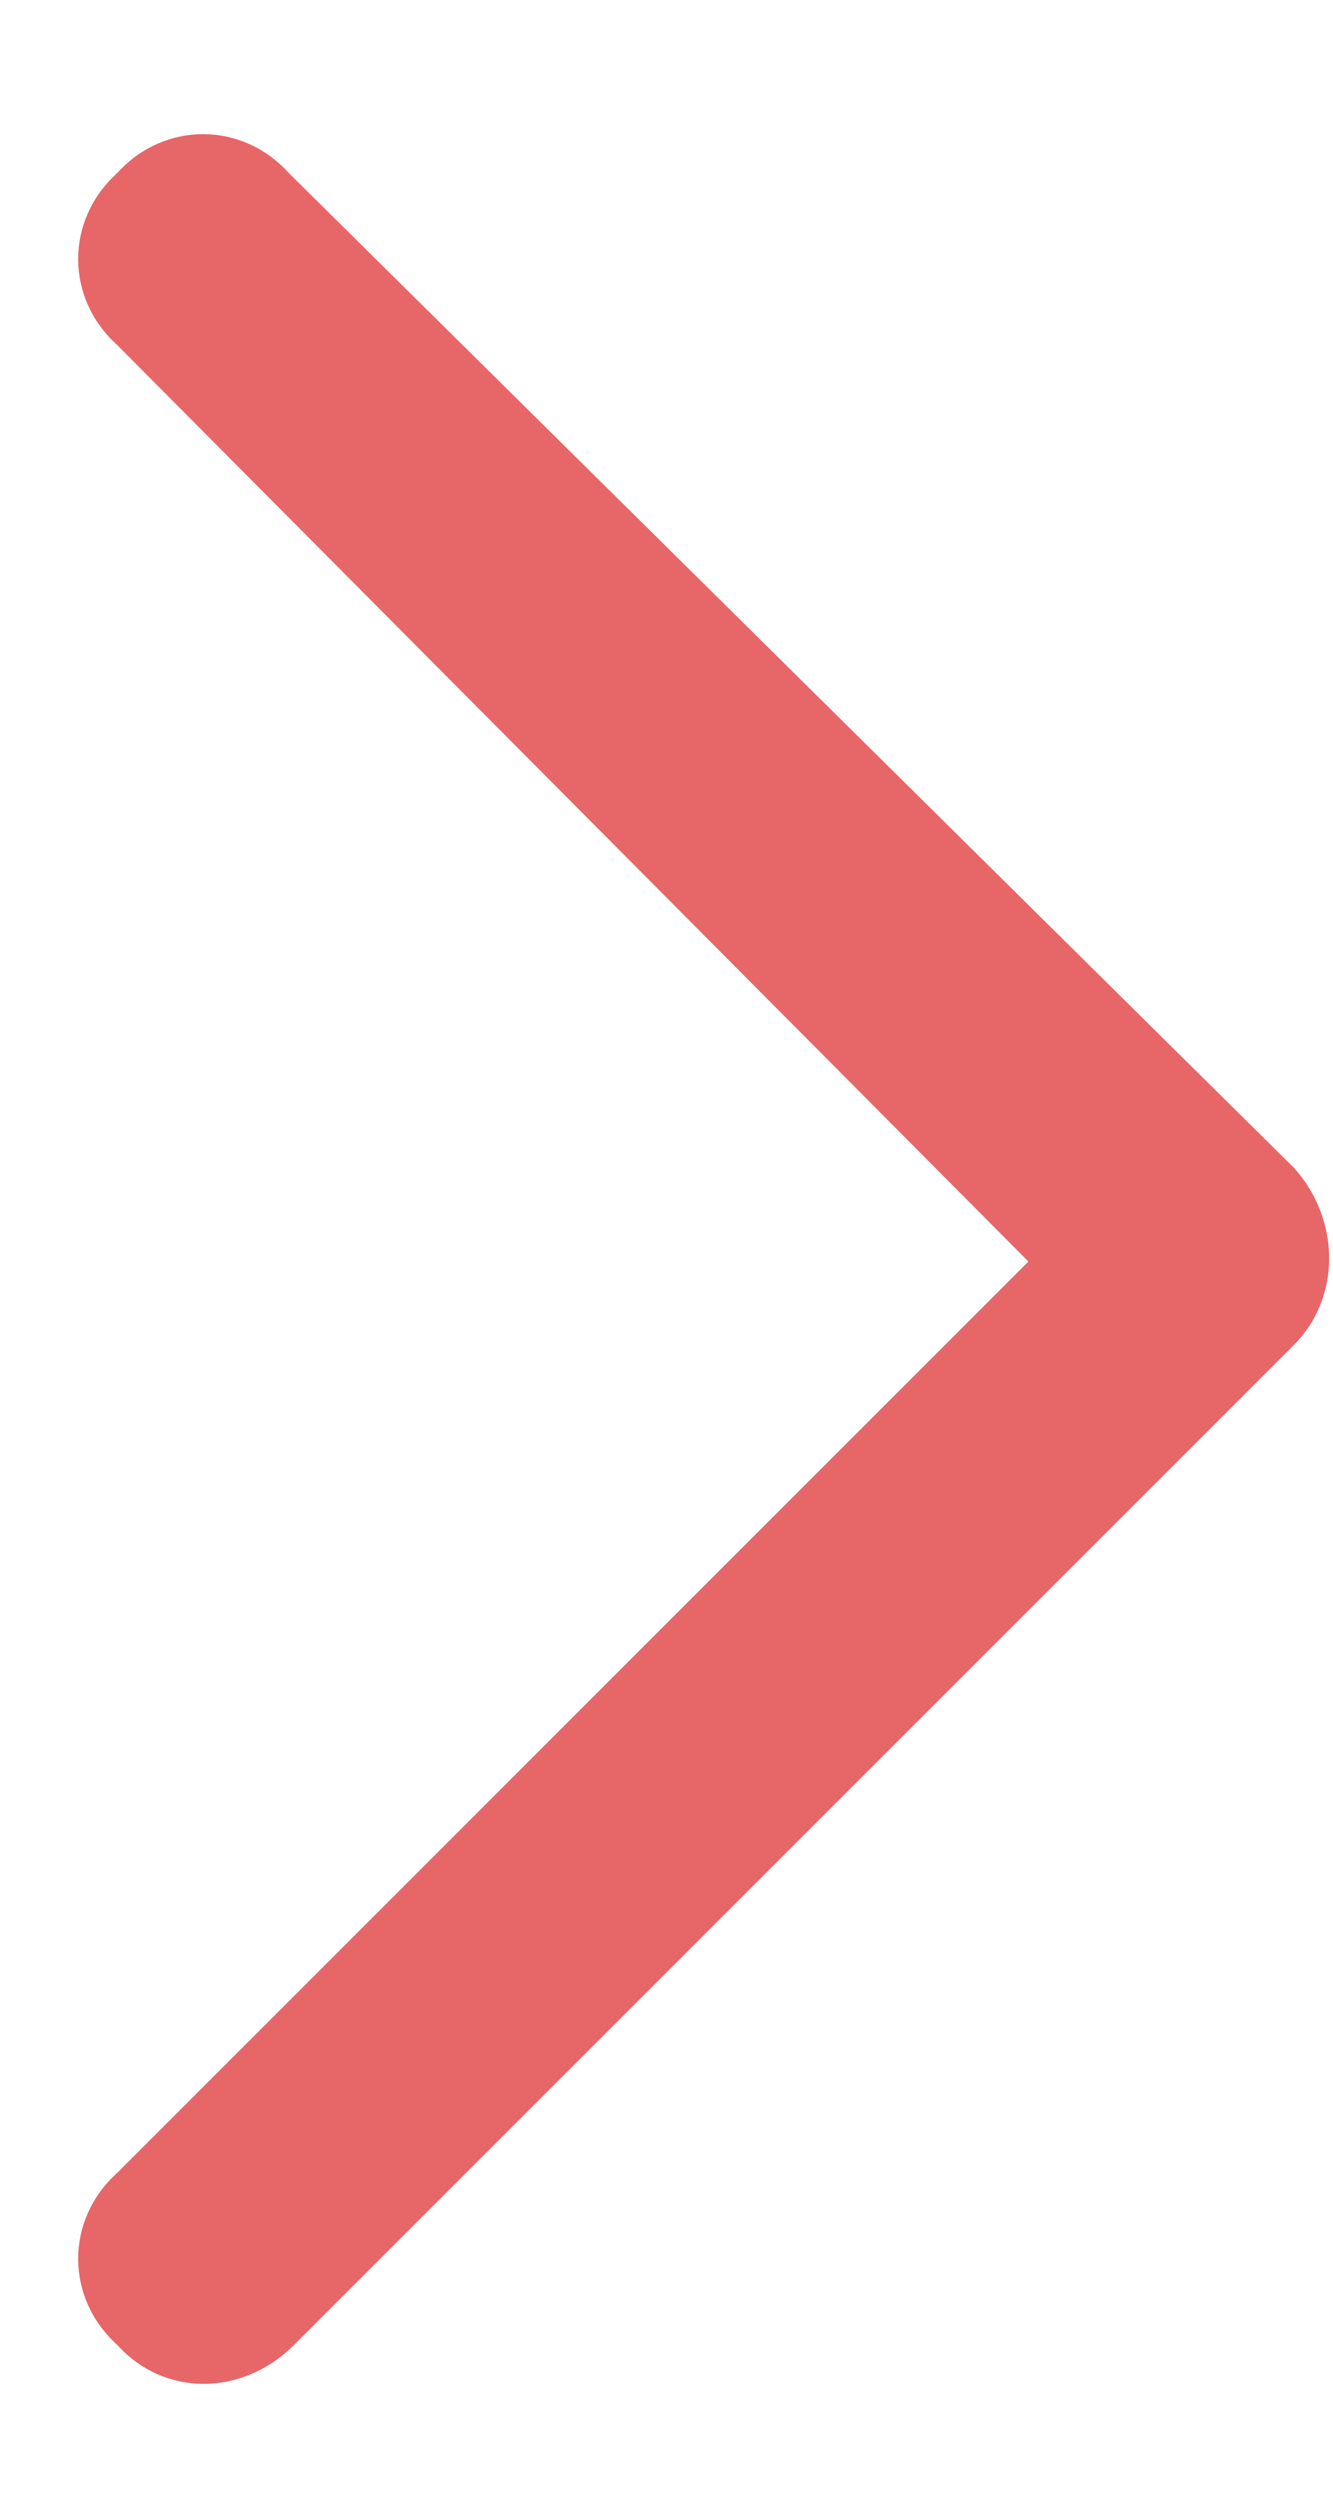
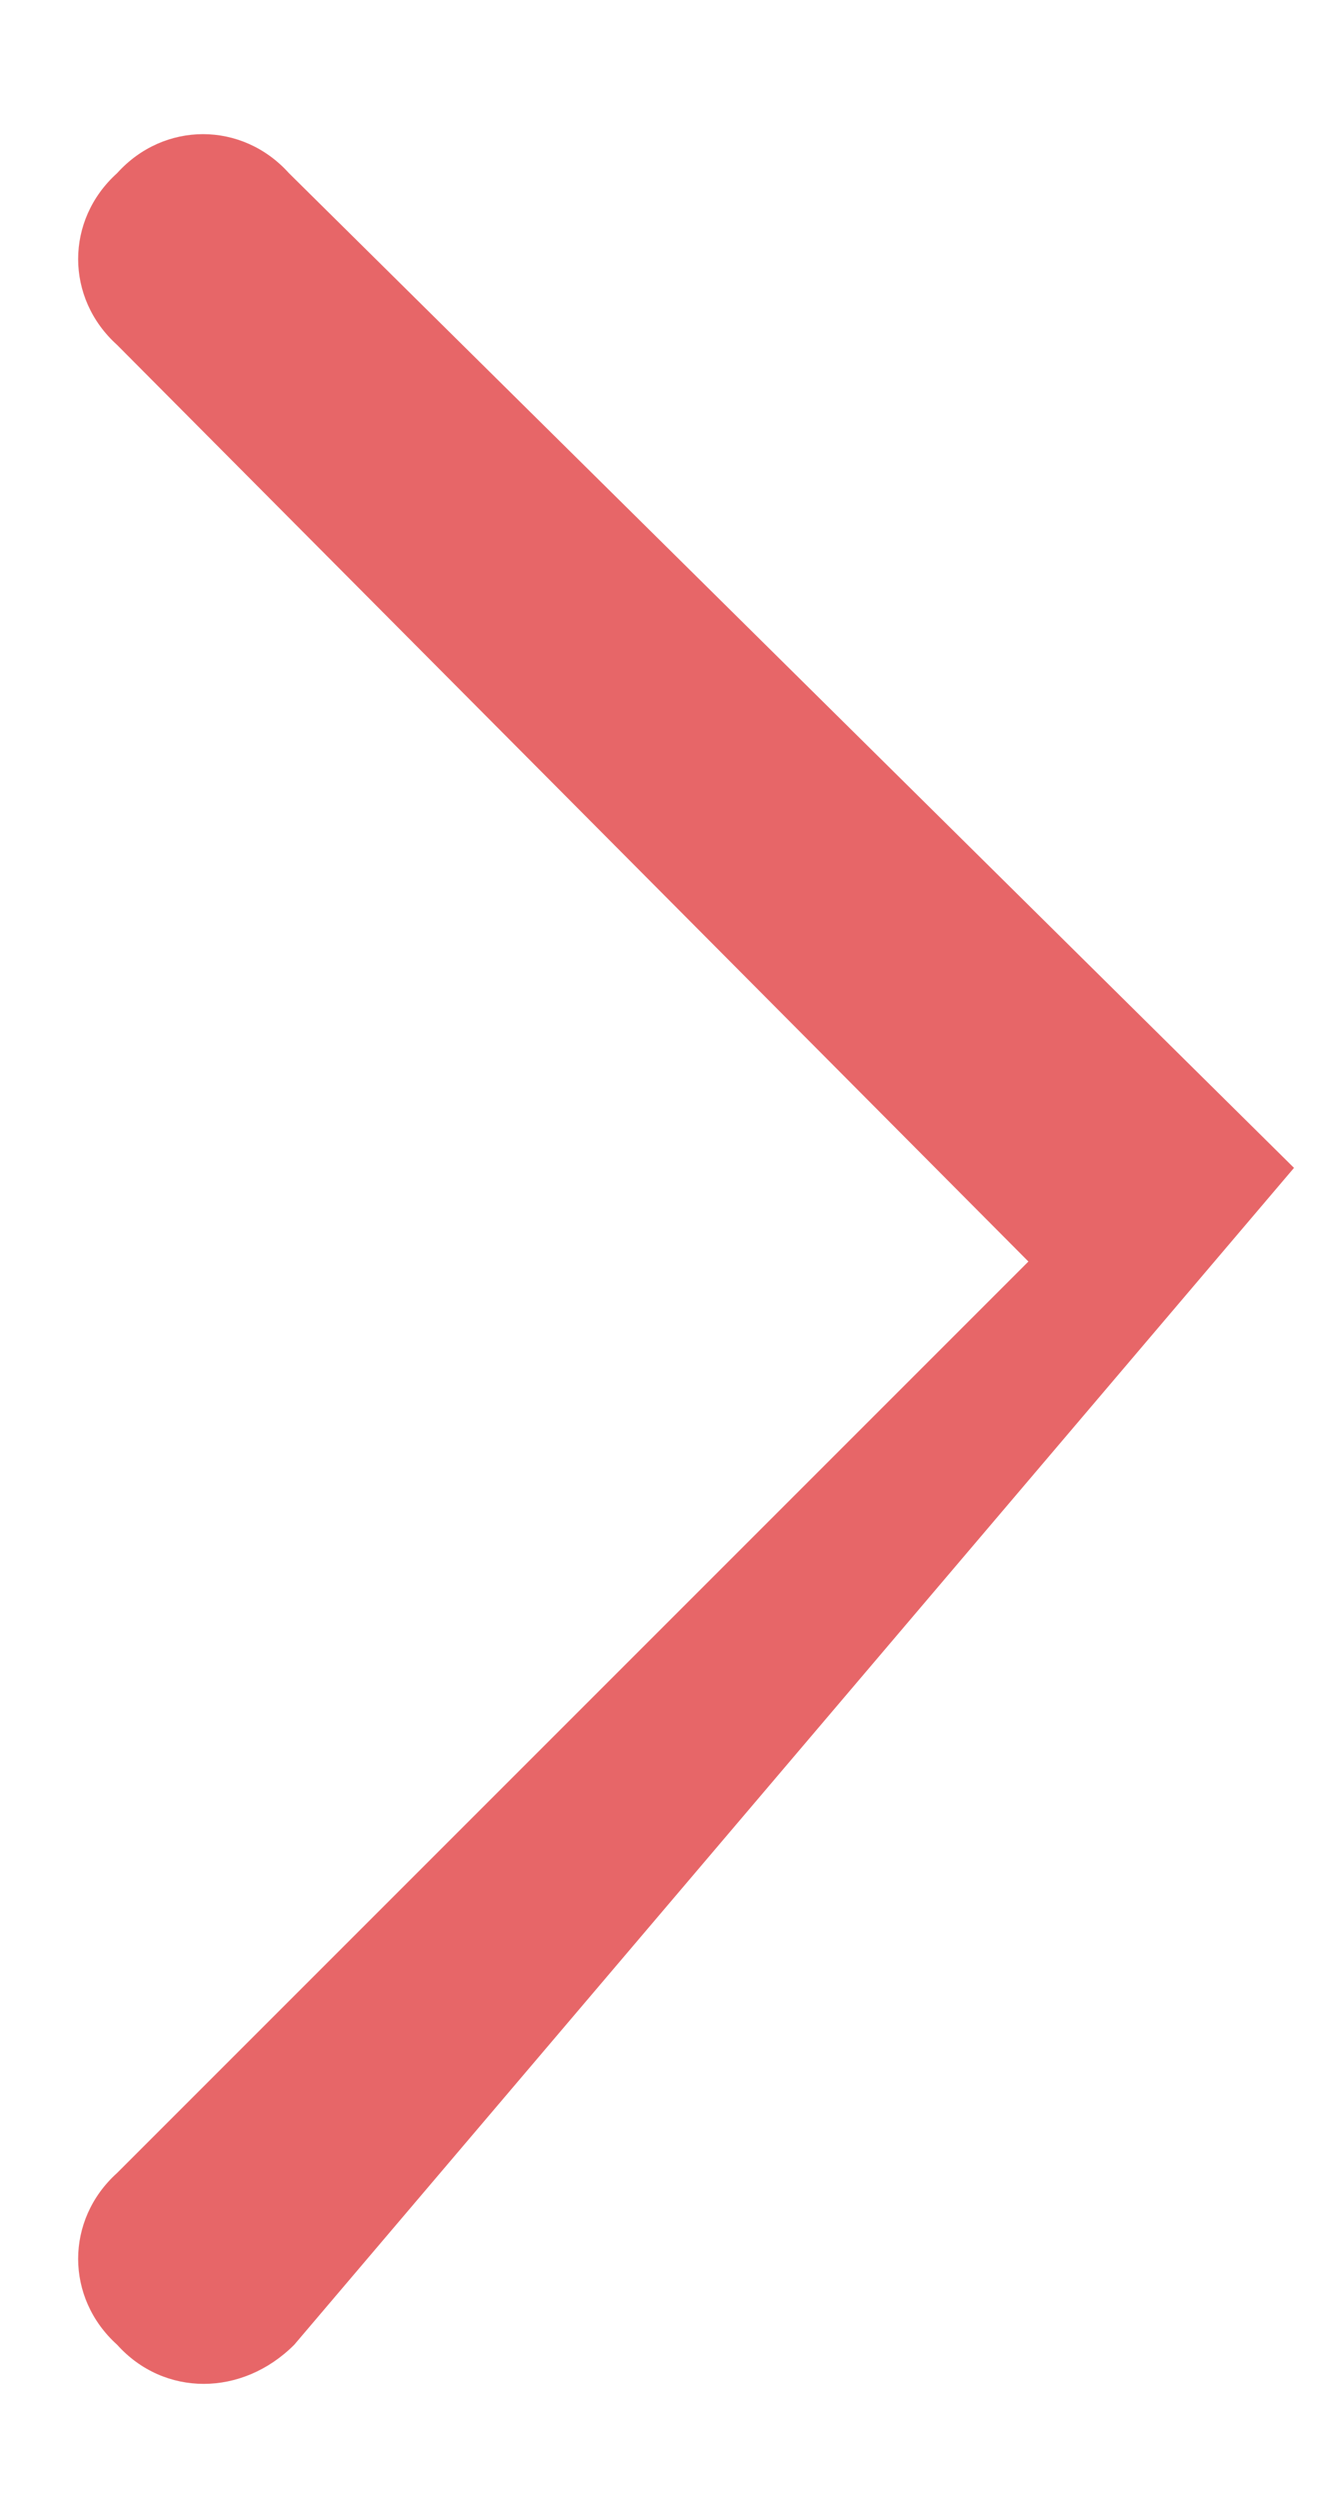
<svg xmlns="http://www.w3.org/2000/svg" width="8" height="15" viewBox="0 0 8 15" fill="none">
-   <path d="M7.766 7.008C8.047 7.32 8.047 7.789 7.766 8.07L1.766 14.07C1.453 14.383 0.984 14.383 0.703 14.07C0.391 13.789 0.391 13.32 0.703 13.039L6.172 7.57L0.703 2.07C0.391 1.789 0.391 1.32 0.703 1.039C0.984 0.727 1.453 0.727 1.734 1.039L7.766 7.008Z" fill="#E76668" />
+   <path d="M7.766 7.008L1.766 14.07C1.453 14.383 0.984 14.383 0.703 14.07C0.391 13.789 0.391 13.32 0.703 13.039L6.172 7.57L0.703 2.07C0.391 1.789 0.391 1.32 0.703 1.039C0.984 0.727 1.453 0.727 1.734 1.039L7.766 7.008Z" fill="#E76668" />
</svg>